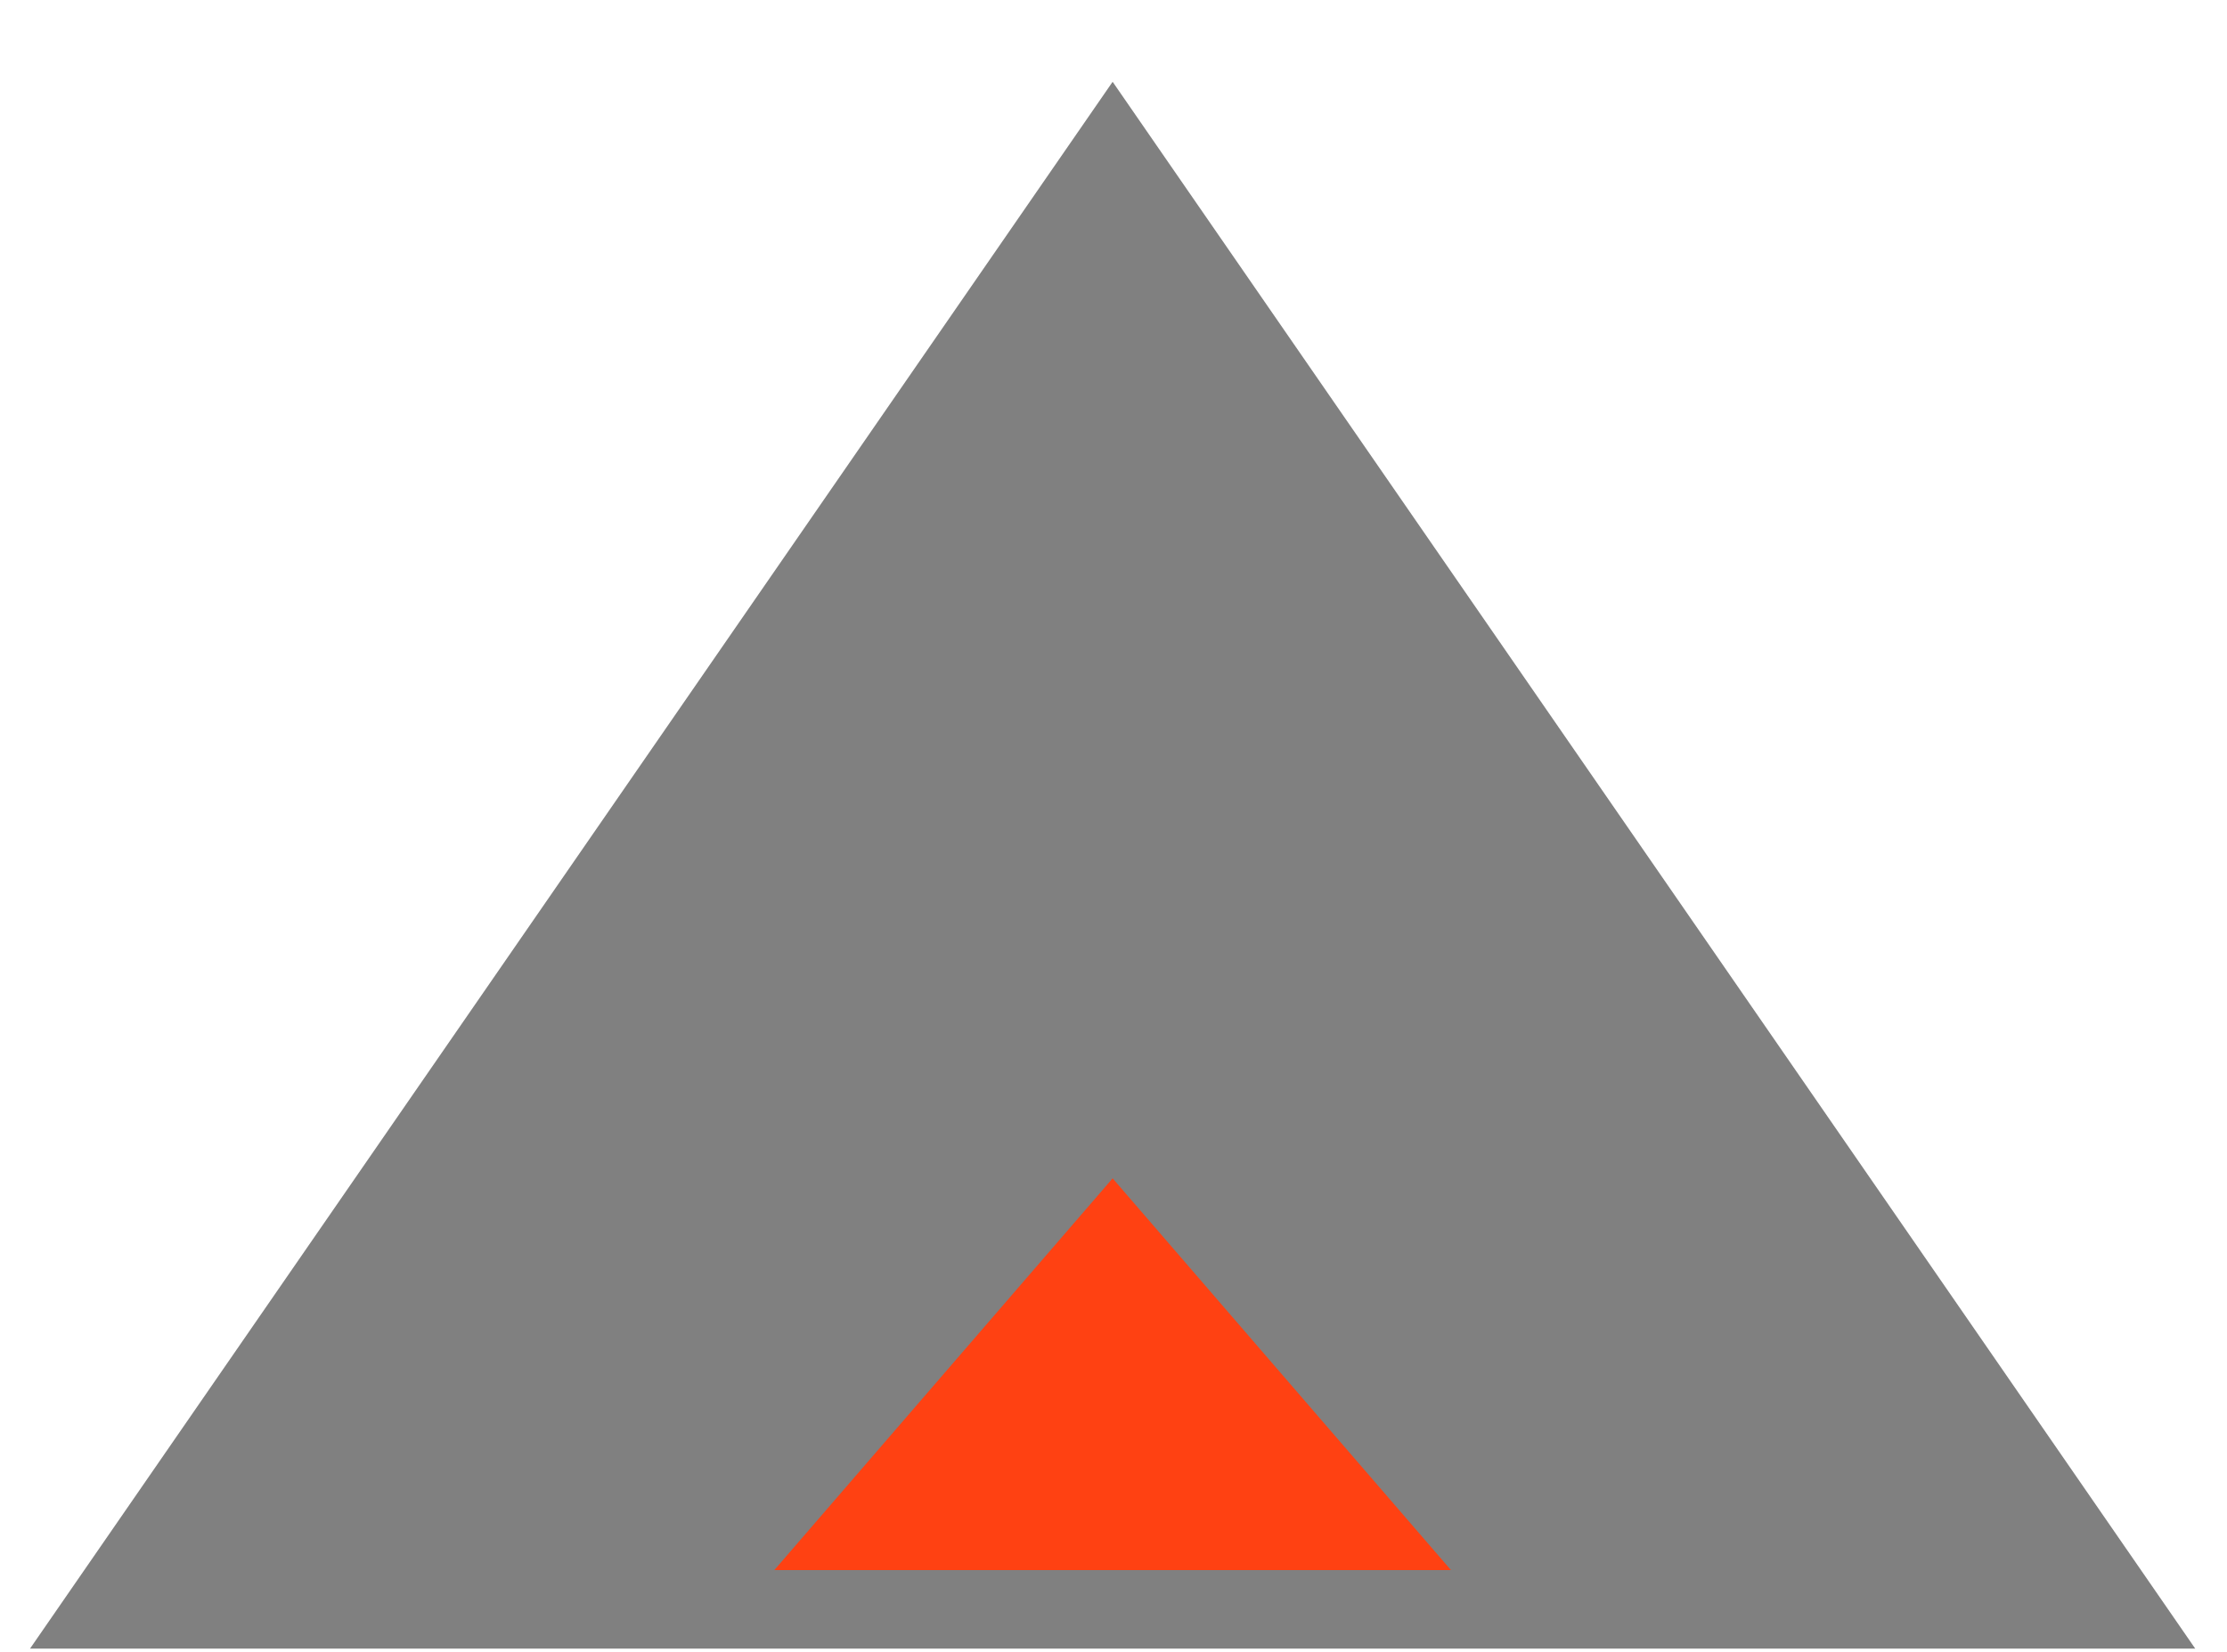
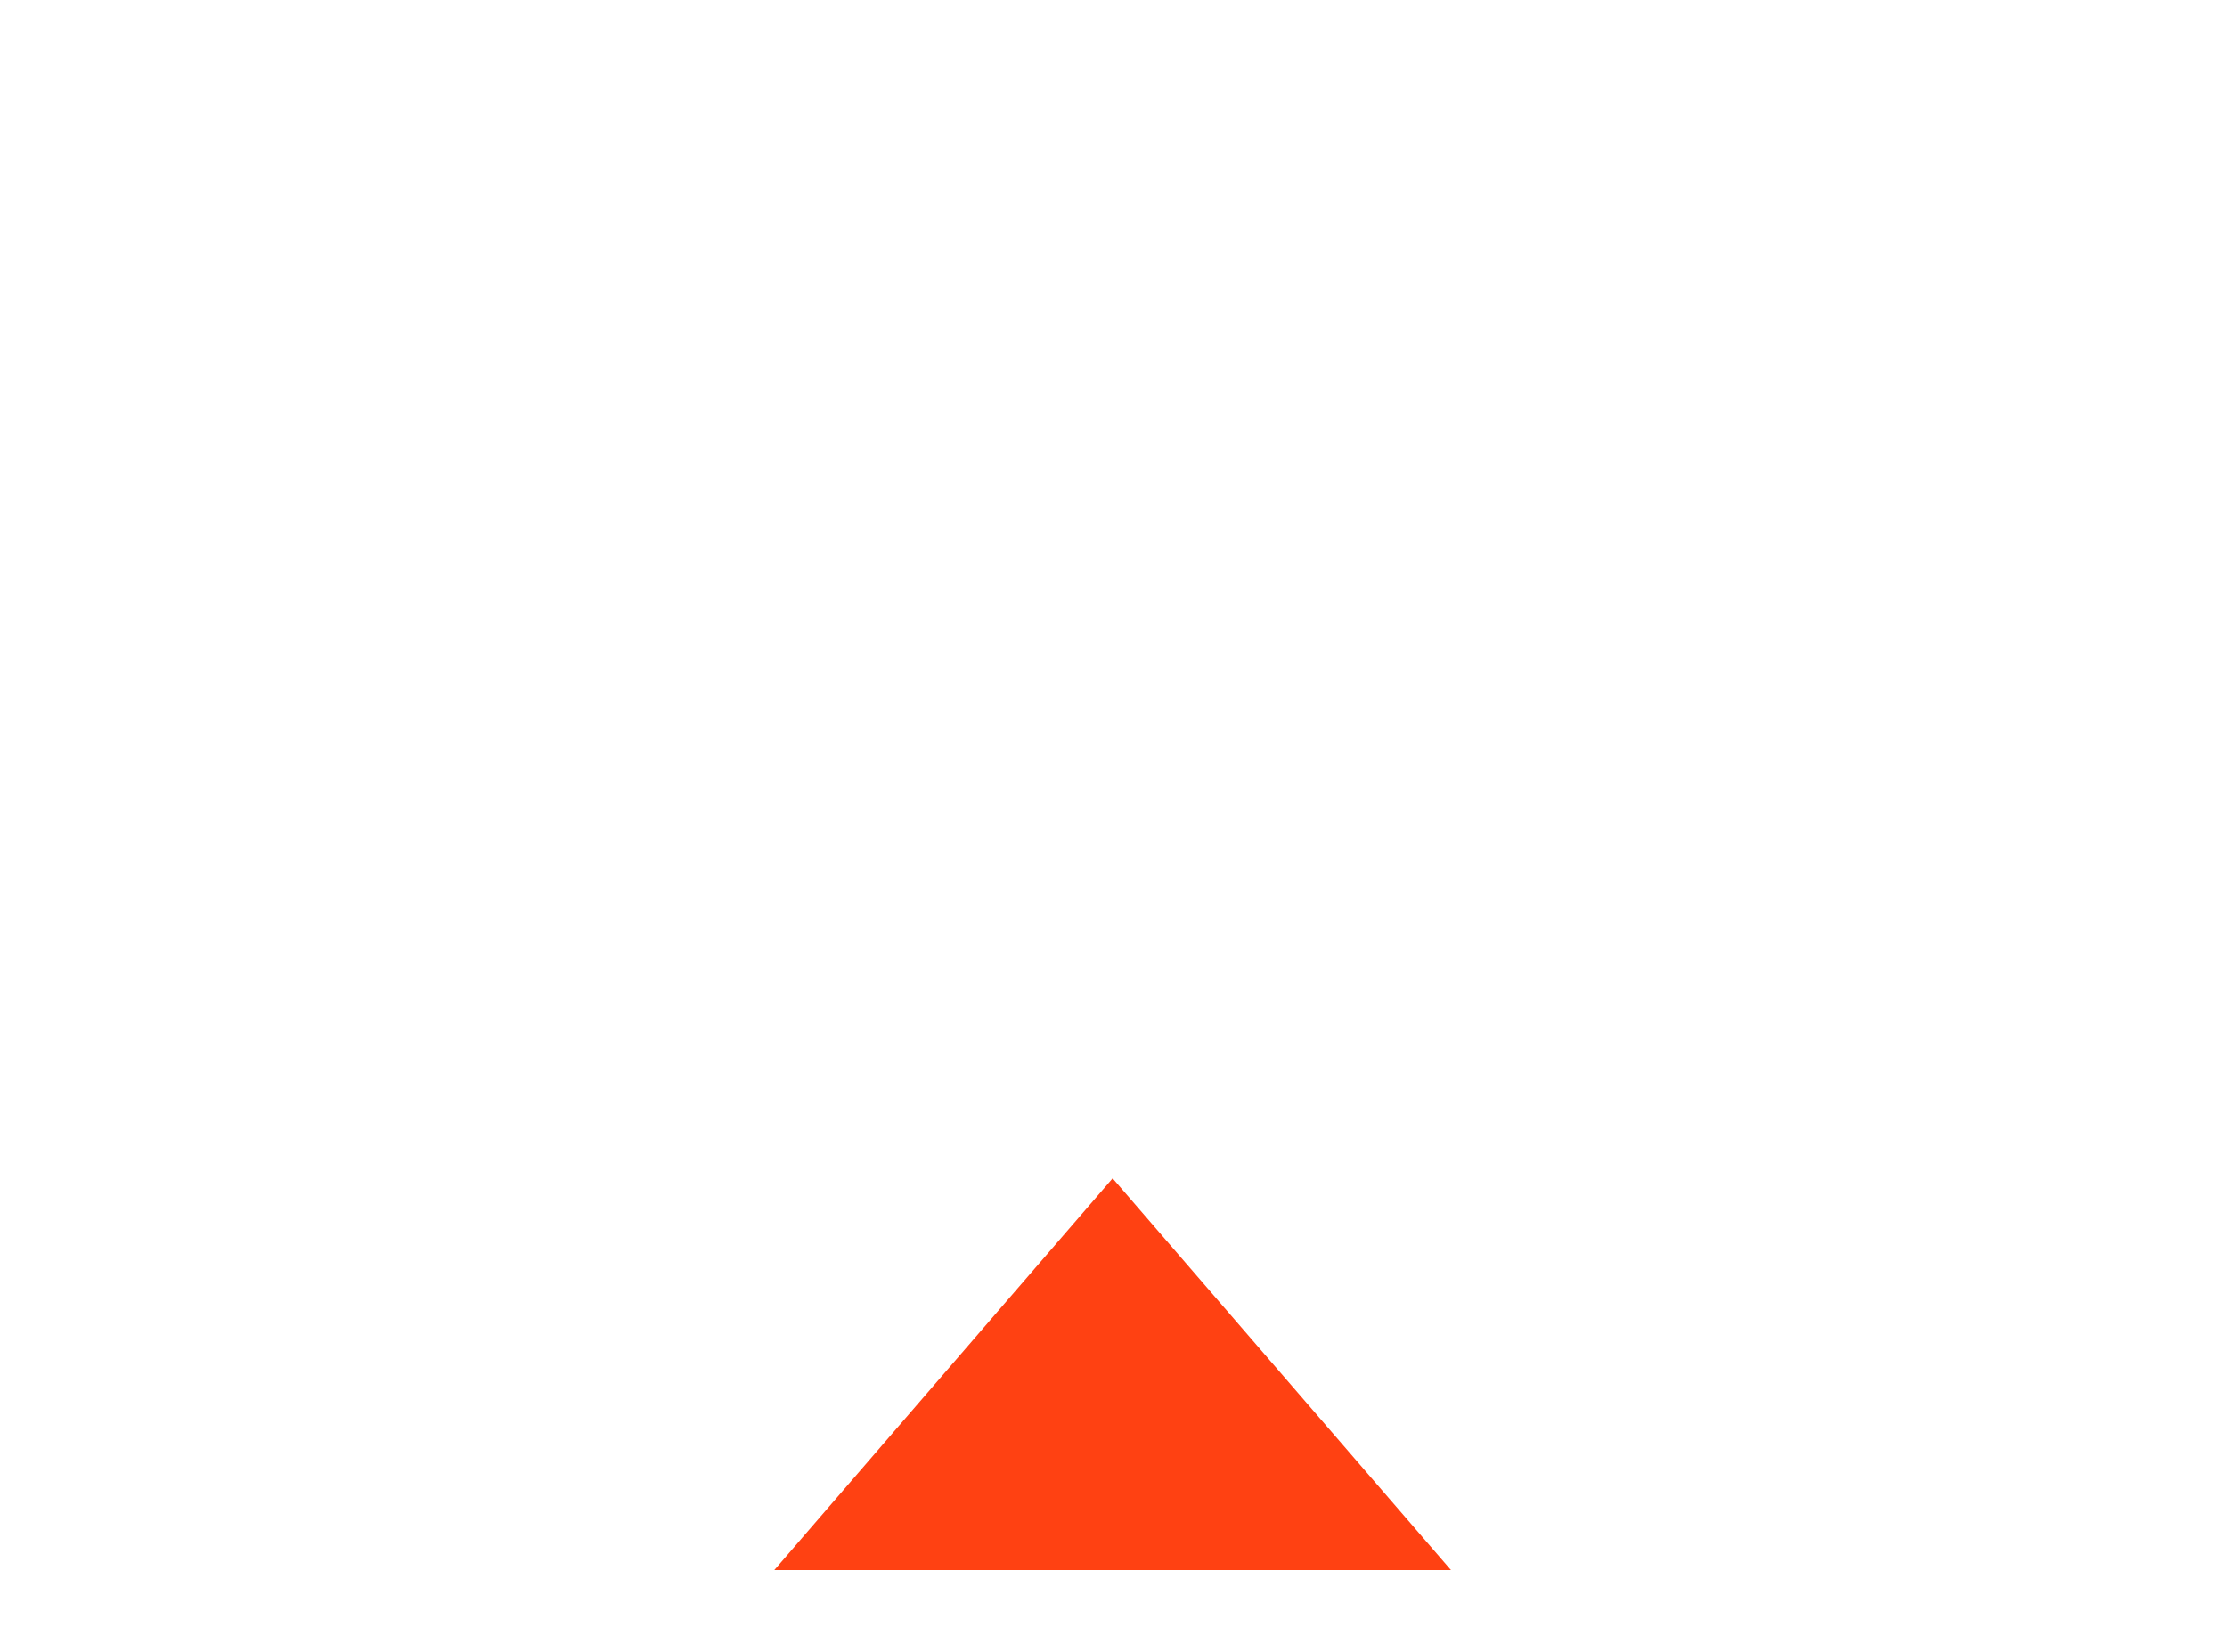
<svg xmlns="http://www.w3.org/2000/svg" xmlns:ns1="http://sodipodi.sourceforge.net/DTD/sodipodi-0.dtd" xmlns:ns2="http://www.inkscape.org/namespaces/inkscape" width="512" height="380" viewBox="0 0 512 380" version="1.1" id="svg2" ns1:docname="logo_mm_wide.svg" ns2:version="1.3 (0e150ed, 2023-07-21)">
  <defs id="defs2">
    <filter style="color-interpolation-filters:sRGB" ns2:label="Drop Shadow" id="filter26" x="-0.082" y="-0.082" width="1.164" height="1.214">
      <feFlood result="flood" in="SourceGraphic" flood-opacity="0.498" flood-color="rgb(0,0,0)" id="feFlood25" />
      <feGaussianBlur result="blur" in="SourceGraphic" stdDeviation="5.455" id="feGaussianBlur25" />
      <feOffset result="offset" in="blur" dx="0" dy="6" id="feOffset25" />
      <feComposite result="comp1" operator="in" in="flood" in2="offset" id="feComposite25" />
      <feComposite result="fbSourceGraphic" operator="over" in="SourceGraphic" in2="comp1" id="feComposite26" />
      <feColorMatrix result="fbSourceGraphicAlpha" in="fbSourceGraphic" values="0 0 0 -1 0 0 0 0 -1 0 0 0 0 -1 0 0 0 0 1 0" id="feColorMatrix33" />
      <feFlood id="feFlood33" result="flood" in="fbSourceGraphic" flood-opacity="0.498" flood-color="rgb(0,0,0)" />
      <feGaussianBlur id="feGaussianBlur33" result="blur" in="fbSourceGraphic" stdDeviation="5.455" />
      <feOffset id="feOffset33" result="offset" in="blur" dx="0" dy="10" />
      <feComposite id="feComposite33" result="comp1" operator="in" in="flood" in2="offset" />
      <feComposite id="feComposite34" result="comp2" operator="over" in="fbSourceGraphic" in2="comp1" />
    </filter>
  </defs>
  <ns1:namedview id="namedview2" pagecolor="#ffffff" bordercolor="#000000" borderopacity="0.25" ns2:showpageshadow="2" ns2:pageopacity="0.0" ns2:pagecheckerboard="0" ns2:deskcolor="#d1d1d1" showgrid="true" ns2:zoom="1.0496116" ns2:cx="302.49284" ns2:cy="407.76987" ns2:window-width="3008" ns2:window-height="1559" ns2:window-x="0" ns2:window-y="25" ns2:window-maximized="1" ns2:current-layer="svg2">
    <ns2:grid id="grid2" units="px" originx="0" originy="0" spacingx="1" spacingy="1" empcolor="#0099e5" empopacity="0.302" color="#0099e5" opacity="0.149" empspacing="5" dotted="false" gridanglex="30" gridanglez="30" visible="true" />
  </ns1:namedview>
  <g id="g34" transform="matrix(1.384,0,0,1.126,-98.429,-103.925)">
-     <polygon points="256,80 96,400 416,400 " fill="#f5f4f1" id="polygon1" transform="matrix(1.124,0,0,1,-31.798,13)" style="fill:#808080;fill-opacity:1;filter:url(#filter26)" />
    <polygon points="206,400 306,400 256,320 " fill="#e4512d" id="polygon2" transform="matrix(1.124,0,0,1,-31.798,12.953)" style="fill:#ff4112;fill-opacity:1" />
  </g>
</svg>